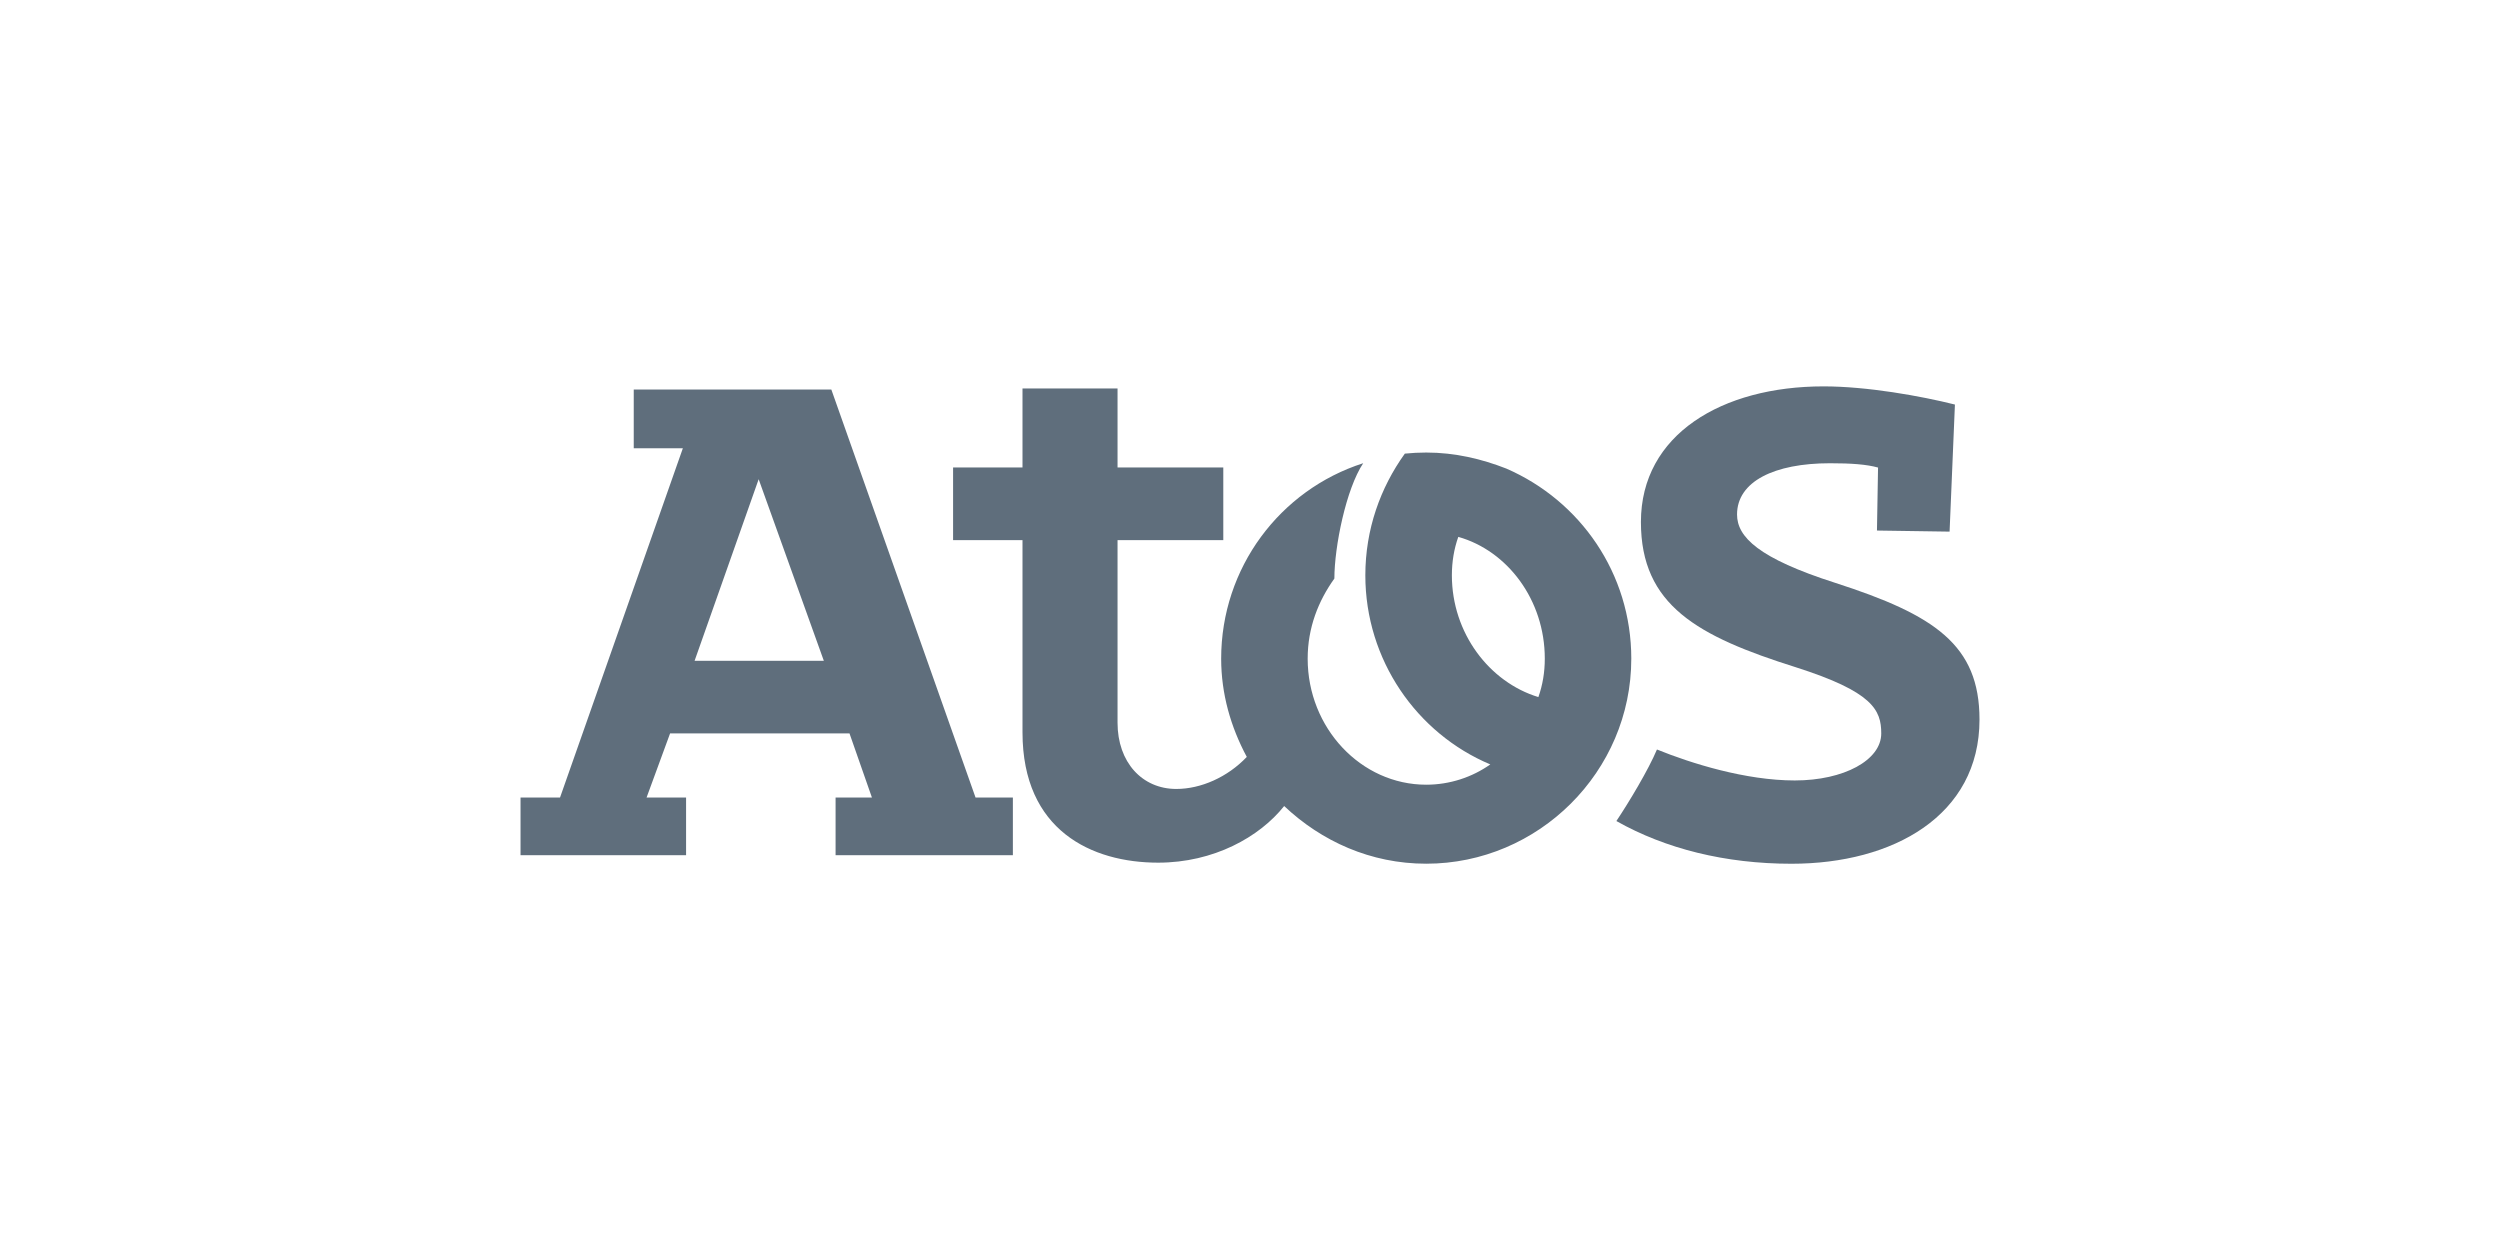
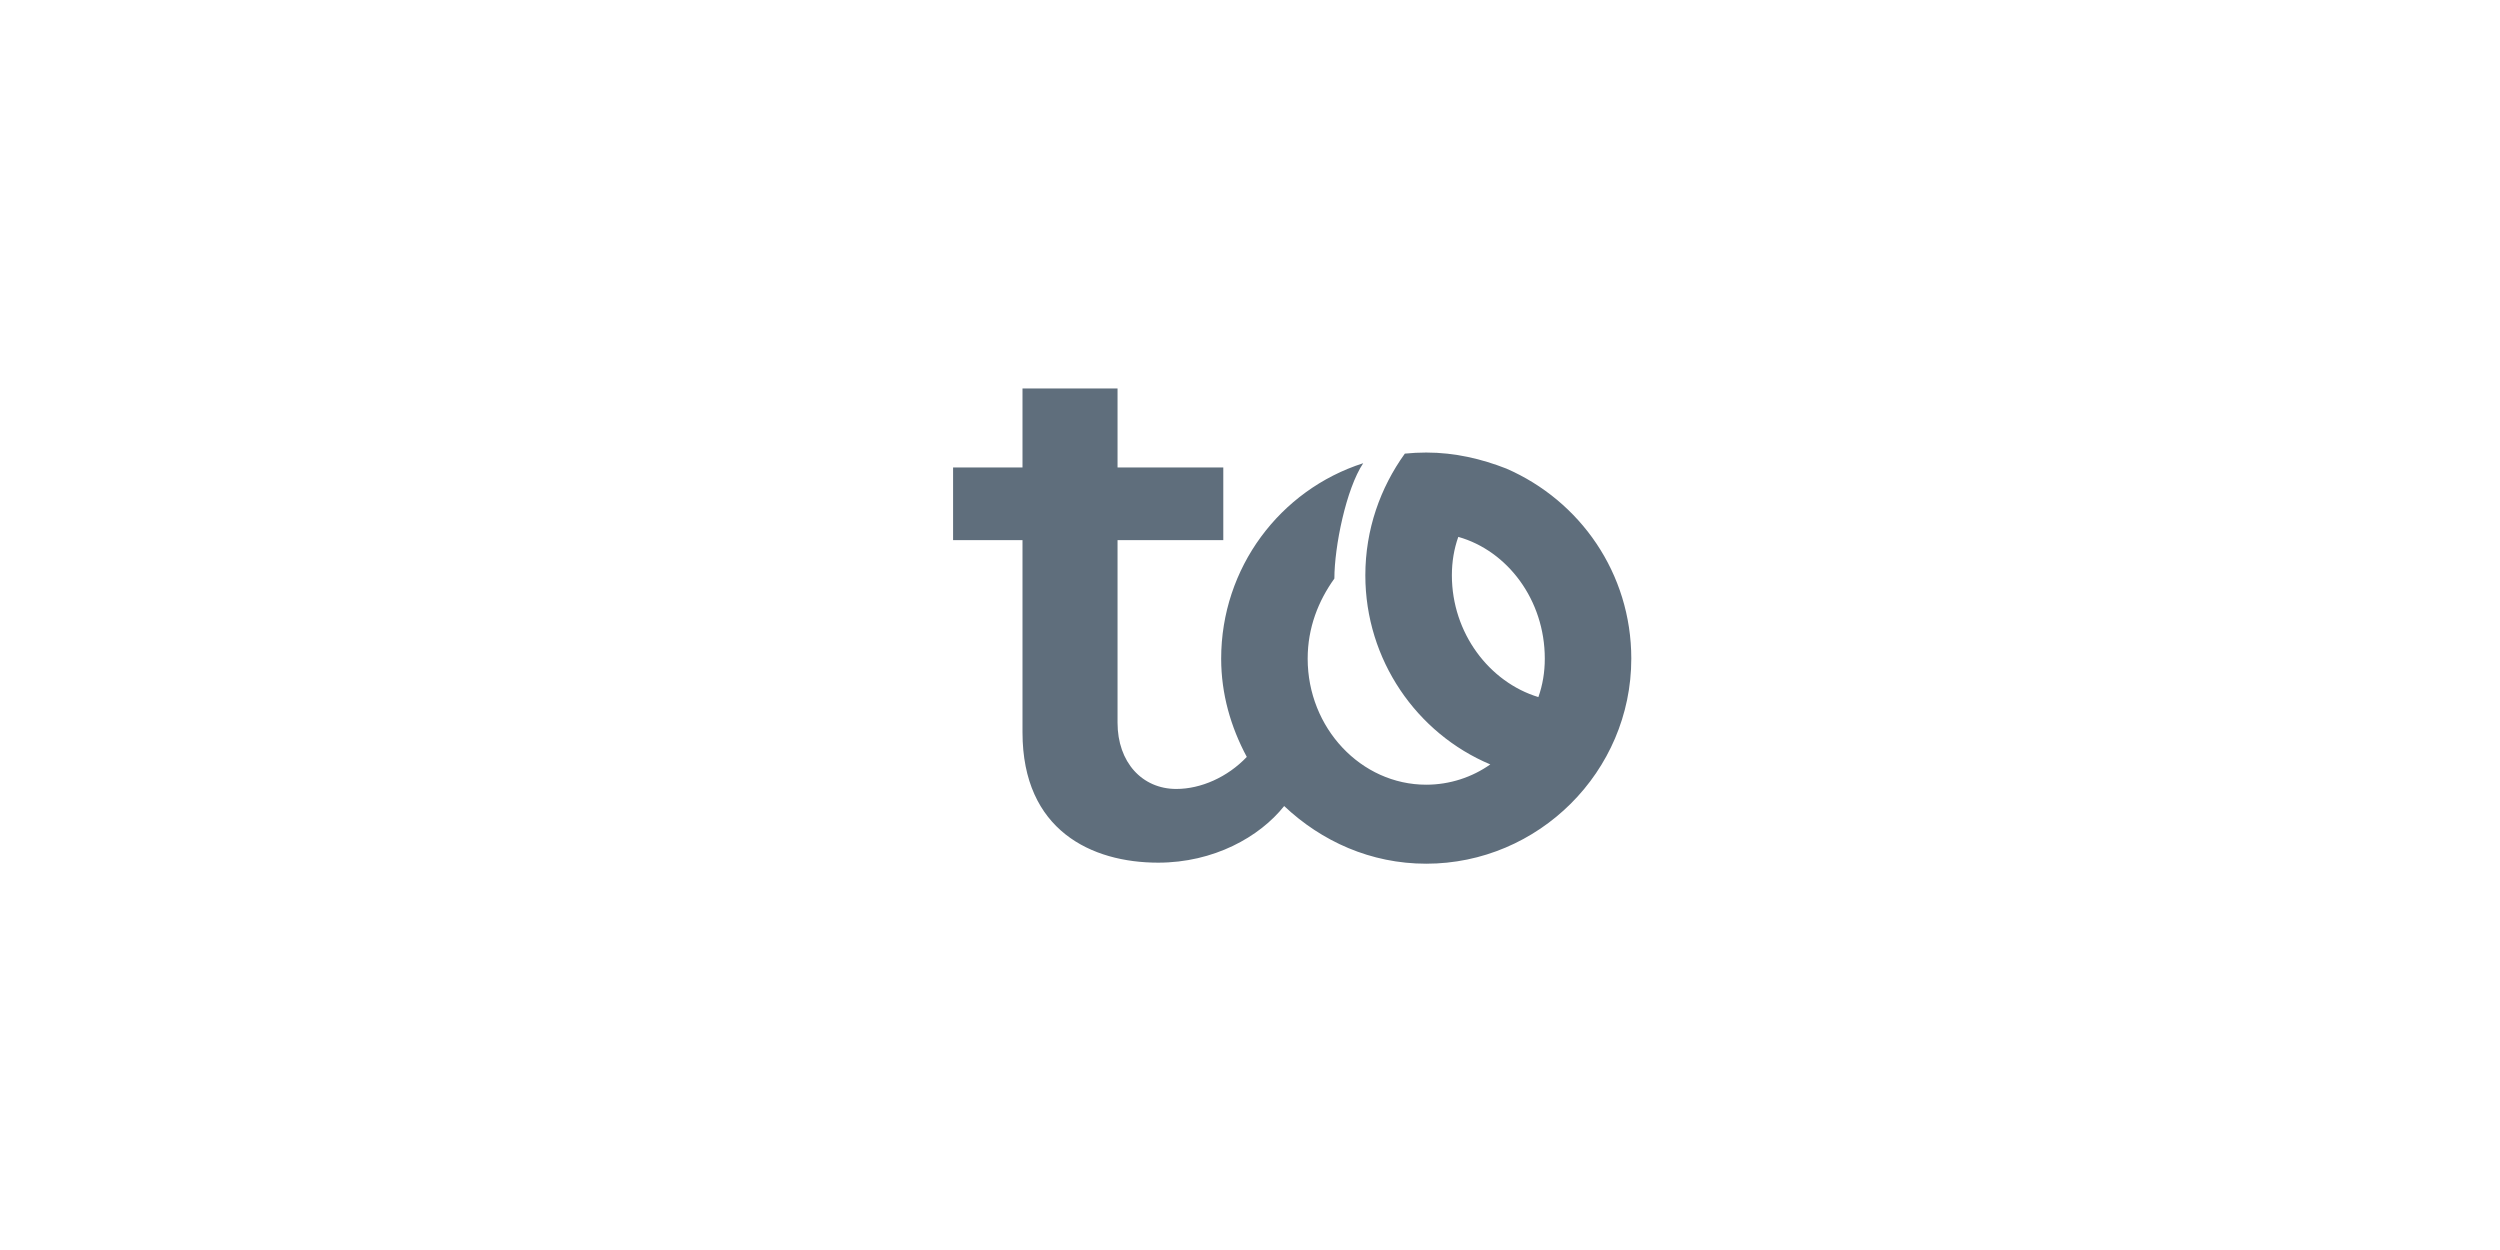
<svg xmlns="http://www.w3.org/2000/svg" id="Capa_1" data-name="Capa 1" viewBox="0 0 600 300">
  <defs>
    <style>      .cls-1 {        fill-rule: evenodd;      }      .cls-1, .cls-2 {        fill: #5f6e7c;      }    </style>
  </defs>
  <g id="Layer">
-     <path id="Layer-2" data-name="Layer" class="cls-2" d="M475.08,172.69c0,23.07-20.76,34.61-45.11,34.61-15.89,0-30.25-3.59-42.04-10.25,3.08-4.61,7.69-12.3,9.74-17.17,8.2,3.33,21.28,7.43,33.07,7.43s20.76-4.87,20.76-11.28c0-5.64-2.05-10-20.51-15.89-23.58-7.43-37.17-14.87-37.17-34.86,0-21.02,19.48-32.55,43.83-32.55,10.51,0,23.33,2.31,31.53,4.36l-1.28,30.5-17.43-.26.26-15.12c-2.82-.77-6.41-1.03-11.54-1.03-13.33,0-22.3,4.36-22.3,12.3,0,5.38,5.13,10.51,23.58,16.41,23.84,7.69,34.61,14.87,34.61,32.81h0Z" />
-     <path id="Layer-3" data-name="Layer" class="cls-1" d="M234.12,191.4h8.97v13.84h-42.55v-13.84h8.72l-5.38-15.38h-43.06l-5.64,15.38h9.48v13.84h-39.73v-13.84h9.48l29.48-83.82h-11.79v-14.1h47.42l34.61,97.92ZM197.72,158.59l-15.64-43.58-15.38,43.58h31.02Z" />
    <path id="Layer-4" data-name="Layer" class="cls-1" d="M391.51,158.07c0,27.17-22.3,49.22-49.22,49.22-13.33,0-25.12-5.38-34.09-13.84-5.9,7.43-16.92,13.59-30.25,13.59-15.89,0-32.55-7.69-32.55-31.27v-46.14h-16.66v-17.43h16.66v-18.97h22.81v18.97h25.38v17.43h-25.38v43.83c0,9.48,5.9,15.89,14.1,15.89,5.9,0,12.3-2.82,16.92-7.69-3.85-7.18-6.15-15.12-6.15-23.58,0-21.79,14.1-40.5,34.09-46.91-4.1,6.15-6.92,19.99-6.92,27.68-3.85,5.38-6.41,11.79-6.41,19.23,0,16.66,12.82,30.25,28.45,30.25,5.64,0,11.02-1.79,15.38-4.87-17.69-7.43-29.99-25.12-29.99-45.37,0-11.02,3.59-21.02,9.48-29.22,1.71-.17,3.42-.26,5.13-.26,6.92,0,13.33,1.54,19.23,3.85,17.69,7.69,29.99,25.12,29.99,45.63ZM370.75,158.07c0-14.1-8.97-25.89-20.76-29.22-1.03,2.91-1.54,5.98-1.54,9.23,0,13.84,8.97,25.63,20.76,29.22,1.03-2.91,1.54-5.98,1.54-9.23Z" />
  </g>
</svg>